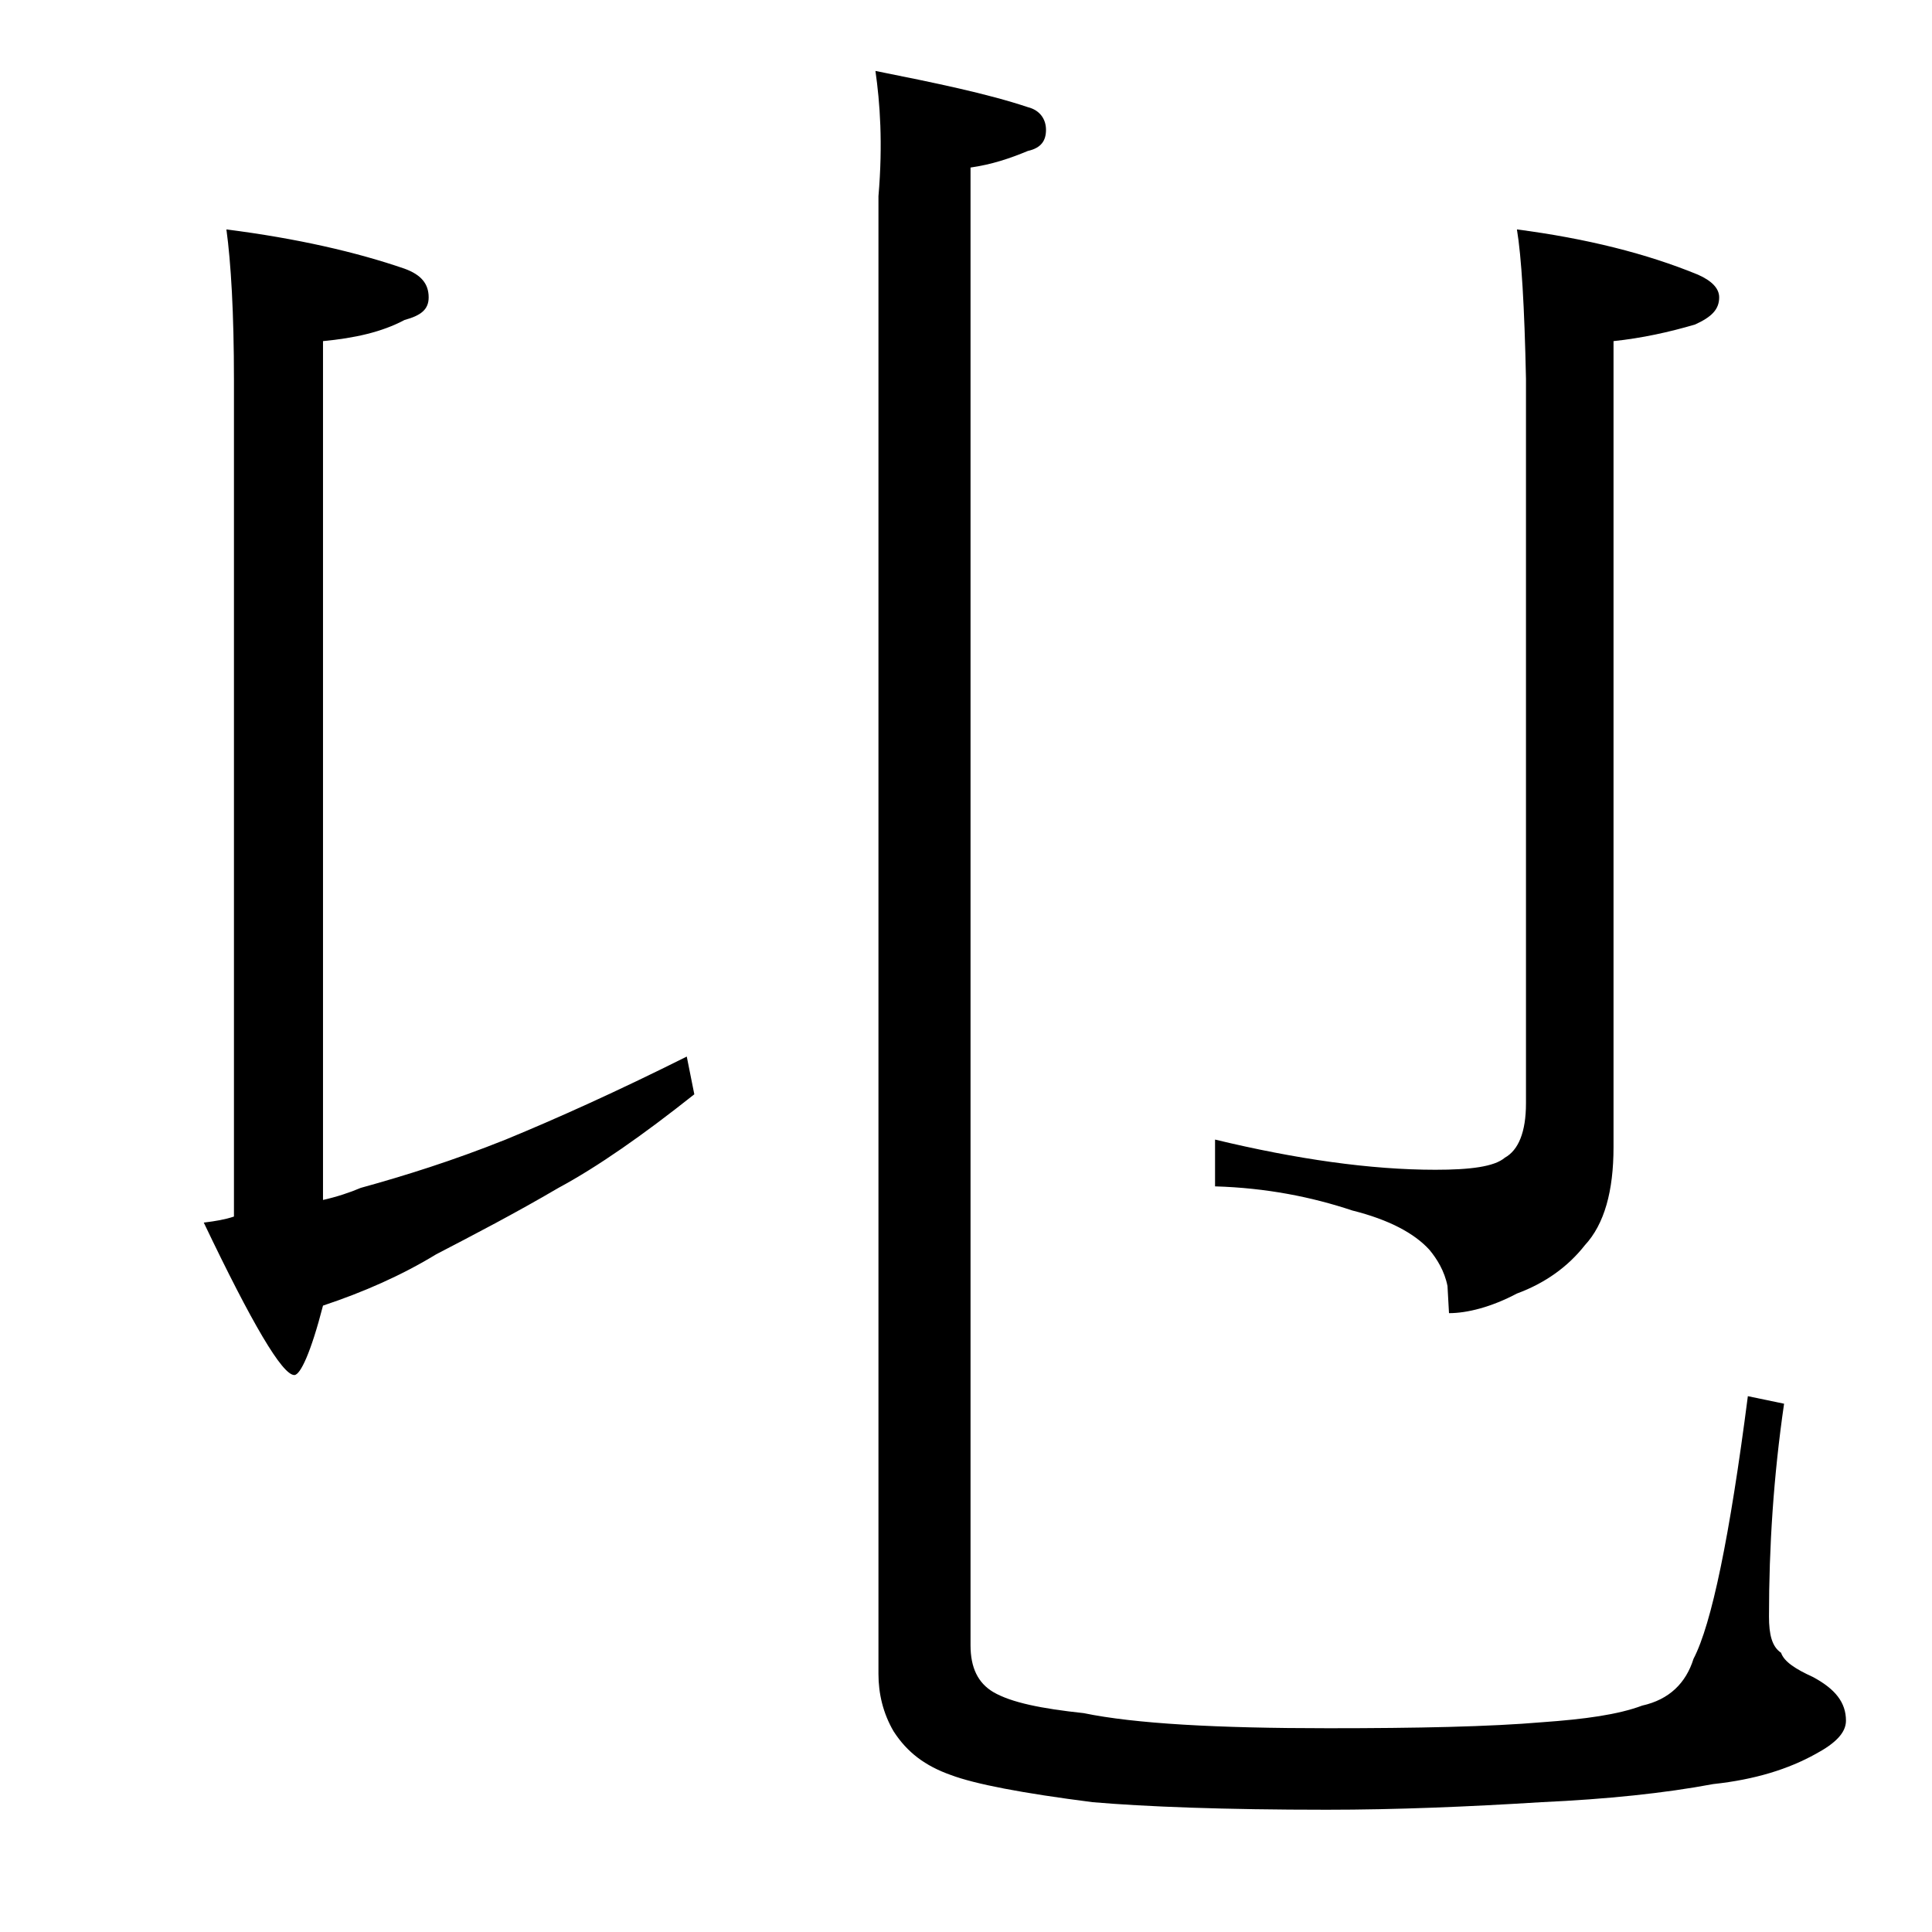
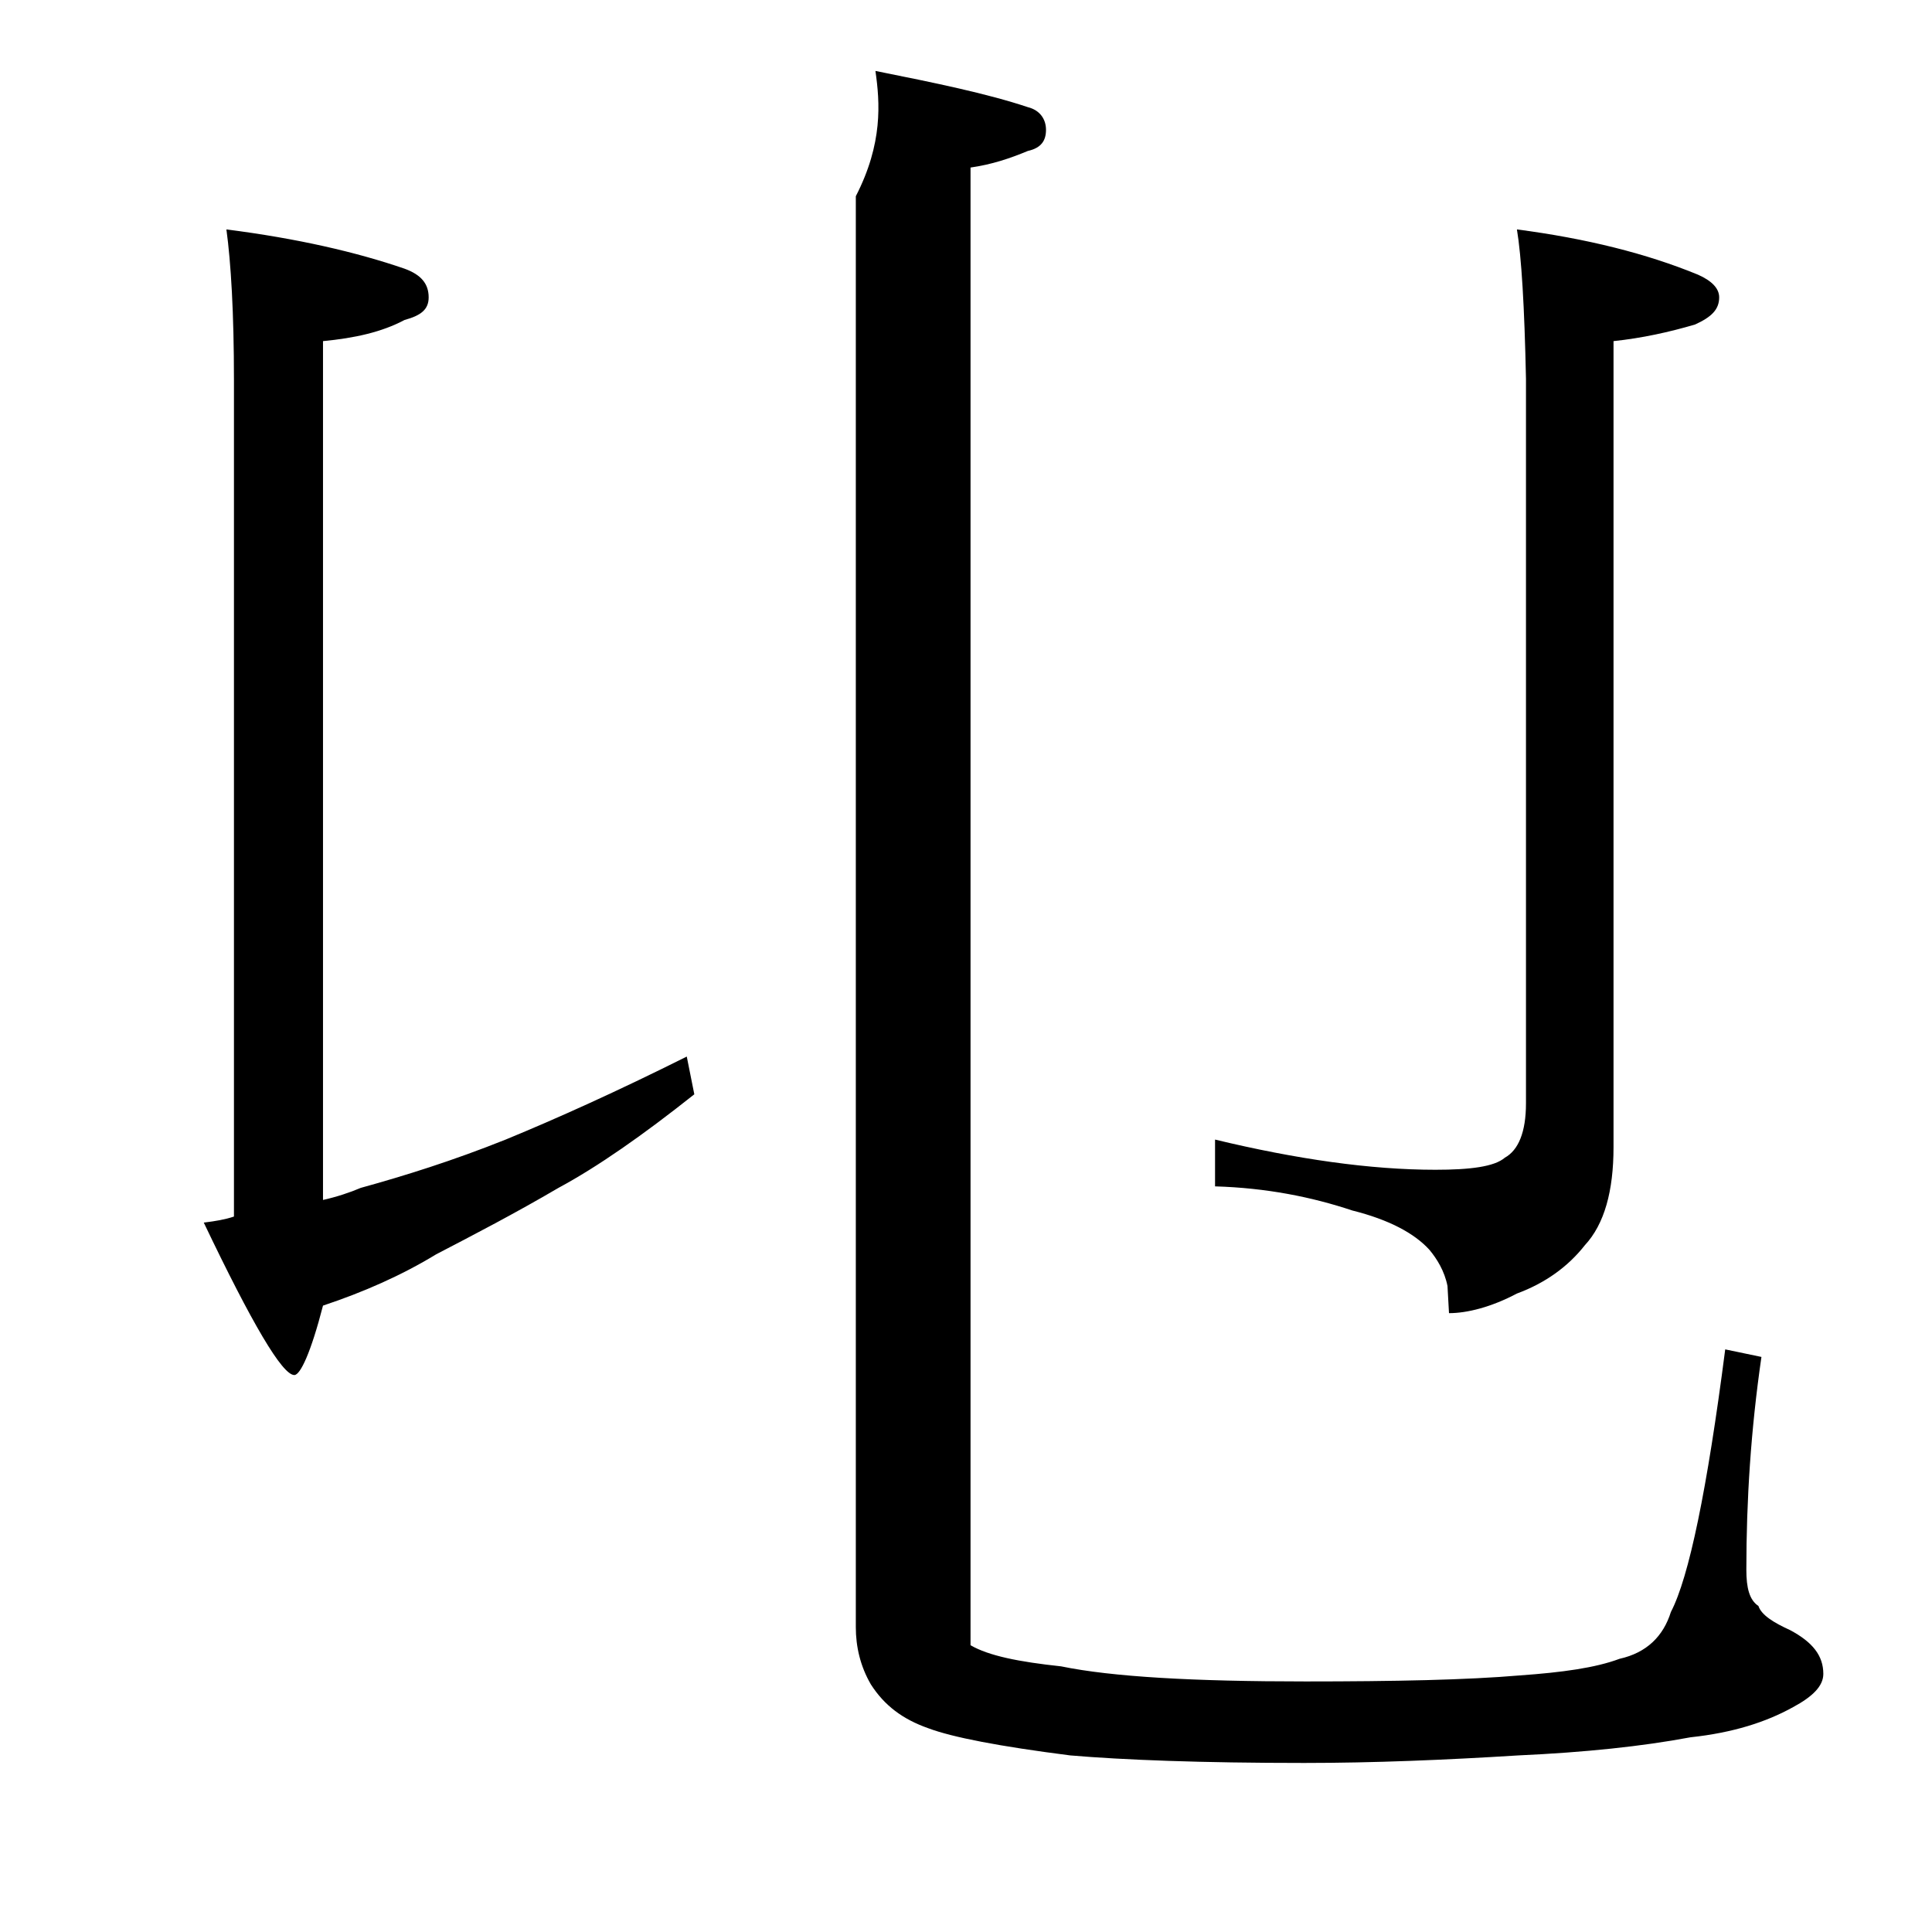
<svg xmlns="http://www.w3.org/2000/svg" version="1.1" id="Layer_1" x="0px" y="0px" viewBox="0 0 128 128" enable-background="new 0 0 128 128" xml:space="preserve">
-   <path d="M45.5,70l0.5,2.5c-3.4,2.7-6.4,4.8-9,6.2c-2.9,1.7-5.6,3.1-8.1,4.4c-2.3,1.4-4.8,2.5-7.5,3.4c-0.8,3.1-1.5,4.6-1.9,4.6  c-0.8,0-2.8-3.4-6-10.1c0.8-0.1,1.4-0.2,2-0.4V25.2c0-4.5-0.2-7.8-0.5-10c4.7,0.6,8.6,1.5,11.8,2.6c1.1,0.4,1.6,1,1.6,1.9  c0,0.8-0.5,1.2-1.6,1.5c-1.5,0.8-3.3,1.2-5.4,1.4v56.9c0.9-0.2,1.8-0.5,2.5-0.8c2.9-0.8,6.1-1.8,9.6-3.2  C36.9,74.1,40.9,72.3,45.5,70z M58,4.7c4,0.8,7.4,1.5,10.1,2.4c0.8,0.2,1.2,0.8,1.2,1.5S69,9.8,68.1,10c-1.2,0.5-2.4,0.9-3.8,1.1  V109c0,1.5,0.5,2.5,1.5,3.1c1.2,0.7,3.2,1.1,6,1.4c3.4,0.7,8.8,1,16.2,1c5.9,0,10.7-0.1,14.2-0.4c2.8-0.2,5-0.5,6.6-1.1  c1.8-0.4,2.9-1.5,3.4-3.1c1.2-2.3,2.4-8.1,3.6-17.4l2.4,0.5c-0.7,4.8-1,9.5-1,14.1c0,1.2,0.2,2,0.8,2.4c0.2,0.6,1,1.1,2.1,1.6  c1.5,0.8,2.2,1.7,2.2,2.9c0,0.8-0.7,1.5-2,2.2c-1.8,1-4,1.7-6.8,2c-3.2,0.6-7,1-11.4,1.2c-4.8,0.3-9.6,0.5-14.2,0.5  c-6.8,0-12-0.2-15.5-0.5c-4.7-0.6-7.8-1.2-9.4-1.8c-1.7-0.6-2.9-1.5-3.8-2.9c-0.7-1.2-1-2.5-1-3.8V13C58.5,9.5,58.3,6.8,58,4.7z   M100.5,15.2c4.6,0.6,8.6,1.6,12,3c0.9,0.4,1.4,0.9,1.4,1.5c0,0.8-0.5,1.3-1.6,1.8c-1.7,0.5-3.5,0.9-5.4,1.1V76  c0,2.9-0.6,5.1-1.9,6.5c-1.1,1.4-2.6,2.5-4.5,3.2C98.8,86.6,97.2,87,96,87l-0.1-1.8c-0.2-1-0.7-1.8-1.2-2.4c-1-1.1-2.7-2-5.1-2.6  c-2.7-0.9-5.7-1.5-9.1-1.6v-3.1c5.4,1.3,10.3,2,14.6,2c2.3,0,3.9-0.2,4.6-0.8c0.9-0.5,1.4-1.7,1.4-3.6v-48  C101,20.3,100.8,17,100.5,15.2z" />
+   <path d="M45.5,70l0.5,2.5c-3.4,2.7-6.4,4.8-9,6.2c-2.9,1.7-5.6,3.1-8.1,4.4c-2.3,1.4-4.8,2.5-7.5,3.4c-0.8,3.1-1.5,4.6-1.9,4.6  c-0.8,0-2.8-3.4-6-10.1c0.8-0.1,1.4-0.2,2-0.4V25.2c0-4.5-0.2-7.8-0.5-10c4.7,0.6,8.6,1.5,11.8,2.6c1.1,0.4,1.6,1,1.6,1.9  c0,0.8-0.5,1.2-1.6,1.5c-1.5,0.8-3.3,1.2-5.4,1.4v56.9c0.9-0.2,1.8-0.5,2.5-0.8c2.9-0.8,6.1-1.8,9.6-3.2  C36.9,74.1,40.9,72.3,45.5,70z M58,4.7c4,0.8,7.4,1.5,10.1,2.4c0.8,0.2,1.2,0.8,1.2,1.5S69,9.8,68.1,10c-1.2,0.5-2.4,0.9-3.8,1.1  V109c1.2,0.7,3.2,1.1,6,1.4c3.4,0.7,8.8,1,16.2,1c5.9,0,10.7-0.1,14.2-0.4c2.8-0.2,5-0.5,6.6-1.1  c1.8-0.4,2.9-1.5,3.4-3.1c1.2-2.3,2.4-8.1,3.6-17.4l2.4,0.5c-0.7,4.8-1,9.5-1,14.1c0,1.2,0.2,2,0.8,2.4c0.2,0.6,1,1.1,2.1,1.6  c1.5,0.8,2.2,1.7,2.2,2.9c0,0.8-0.7,1.5-2,2.2c-1.8,1-4,1.7-6.8,2c-3.2,0.6-7,1-11.4,1.2c-4.8,0.3-9.6,0.5-14.2,0.5  c-6.8,0-12-0.2-15.5-0.5c-4.7-0.6-7.8-1.2-9.4-1.8c-1.7-0.6-2.9-1.5-3.8-2.9c-0.7-1.2-1-2.5-1-3.8V13C58.5,9.5,58.3,6.8,58,4.7z   M100.5,15.2c4.6,0.6,8.6,1.6,12,3c0.9,0.4,1.4,0.9,1.4,1.5c0,0.8-0.5,1.3-1.6,1.8c-1.7,0.5-3.5,0.9-5.4,1.1V76  c0,2.9-0.6,5.1-1.9,6.5c-1.1,1.4-2.6,2.5-4.5,3.2C98.8,86.6,97.2,87,96,87l-0.1-1.8c-0.2-1-0.7-1.8-1.2-2.4c-1-1.1-2.7-2-5.1-2.6  c-2.7-0.9-5.7-1.5-9.1-1.6v-3.1c5.4,1.3,10.3,2,14.6,2c2.3,0,3.9-0.2,4.6-0.8c0.9-0.5,1.4-1.7,1.4-3.6v-48  C101,20.3,100.8,17,100.5,15.2z" />
</svg>